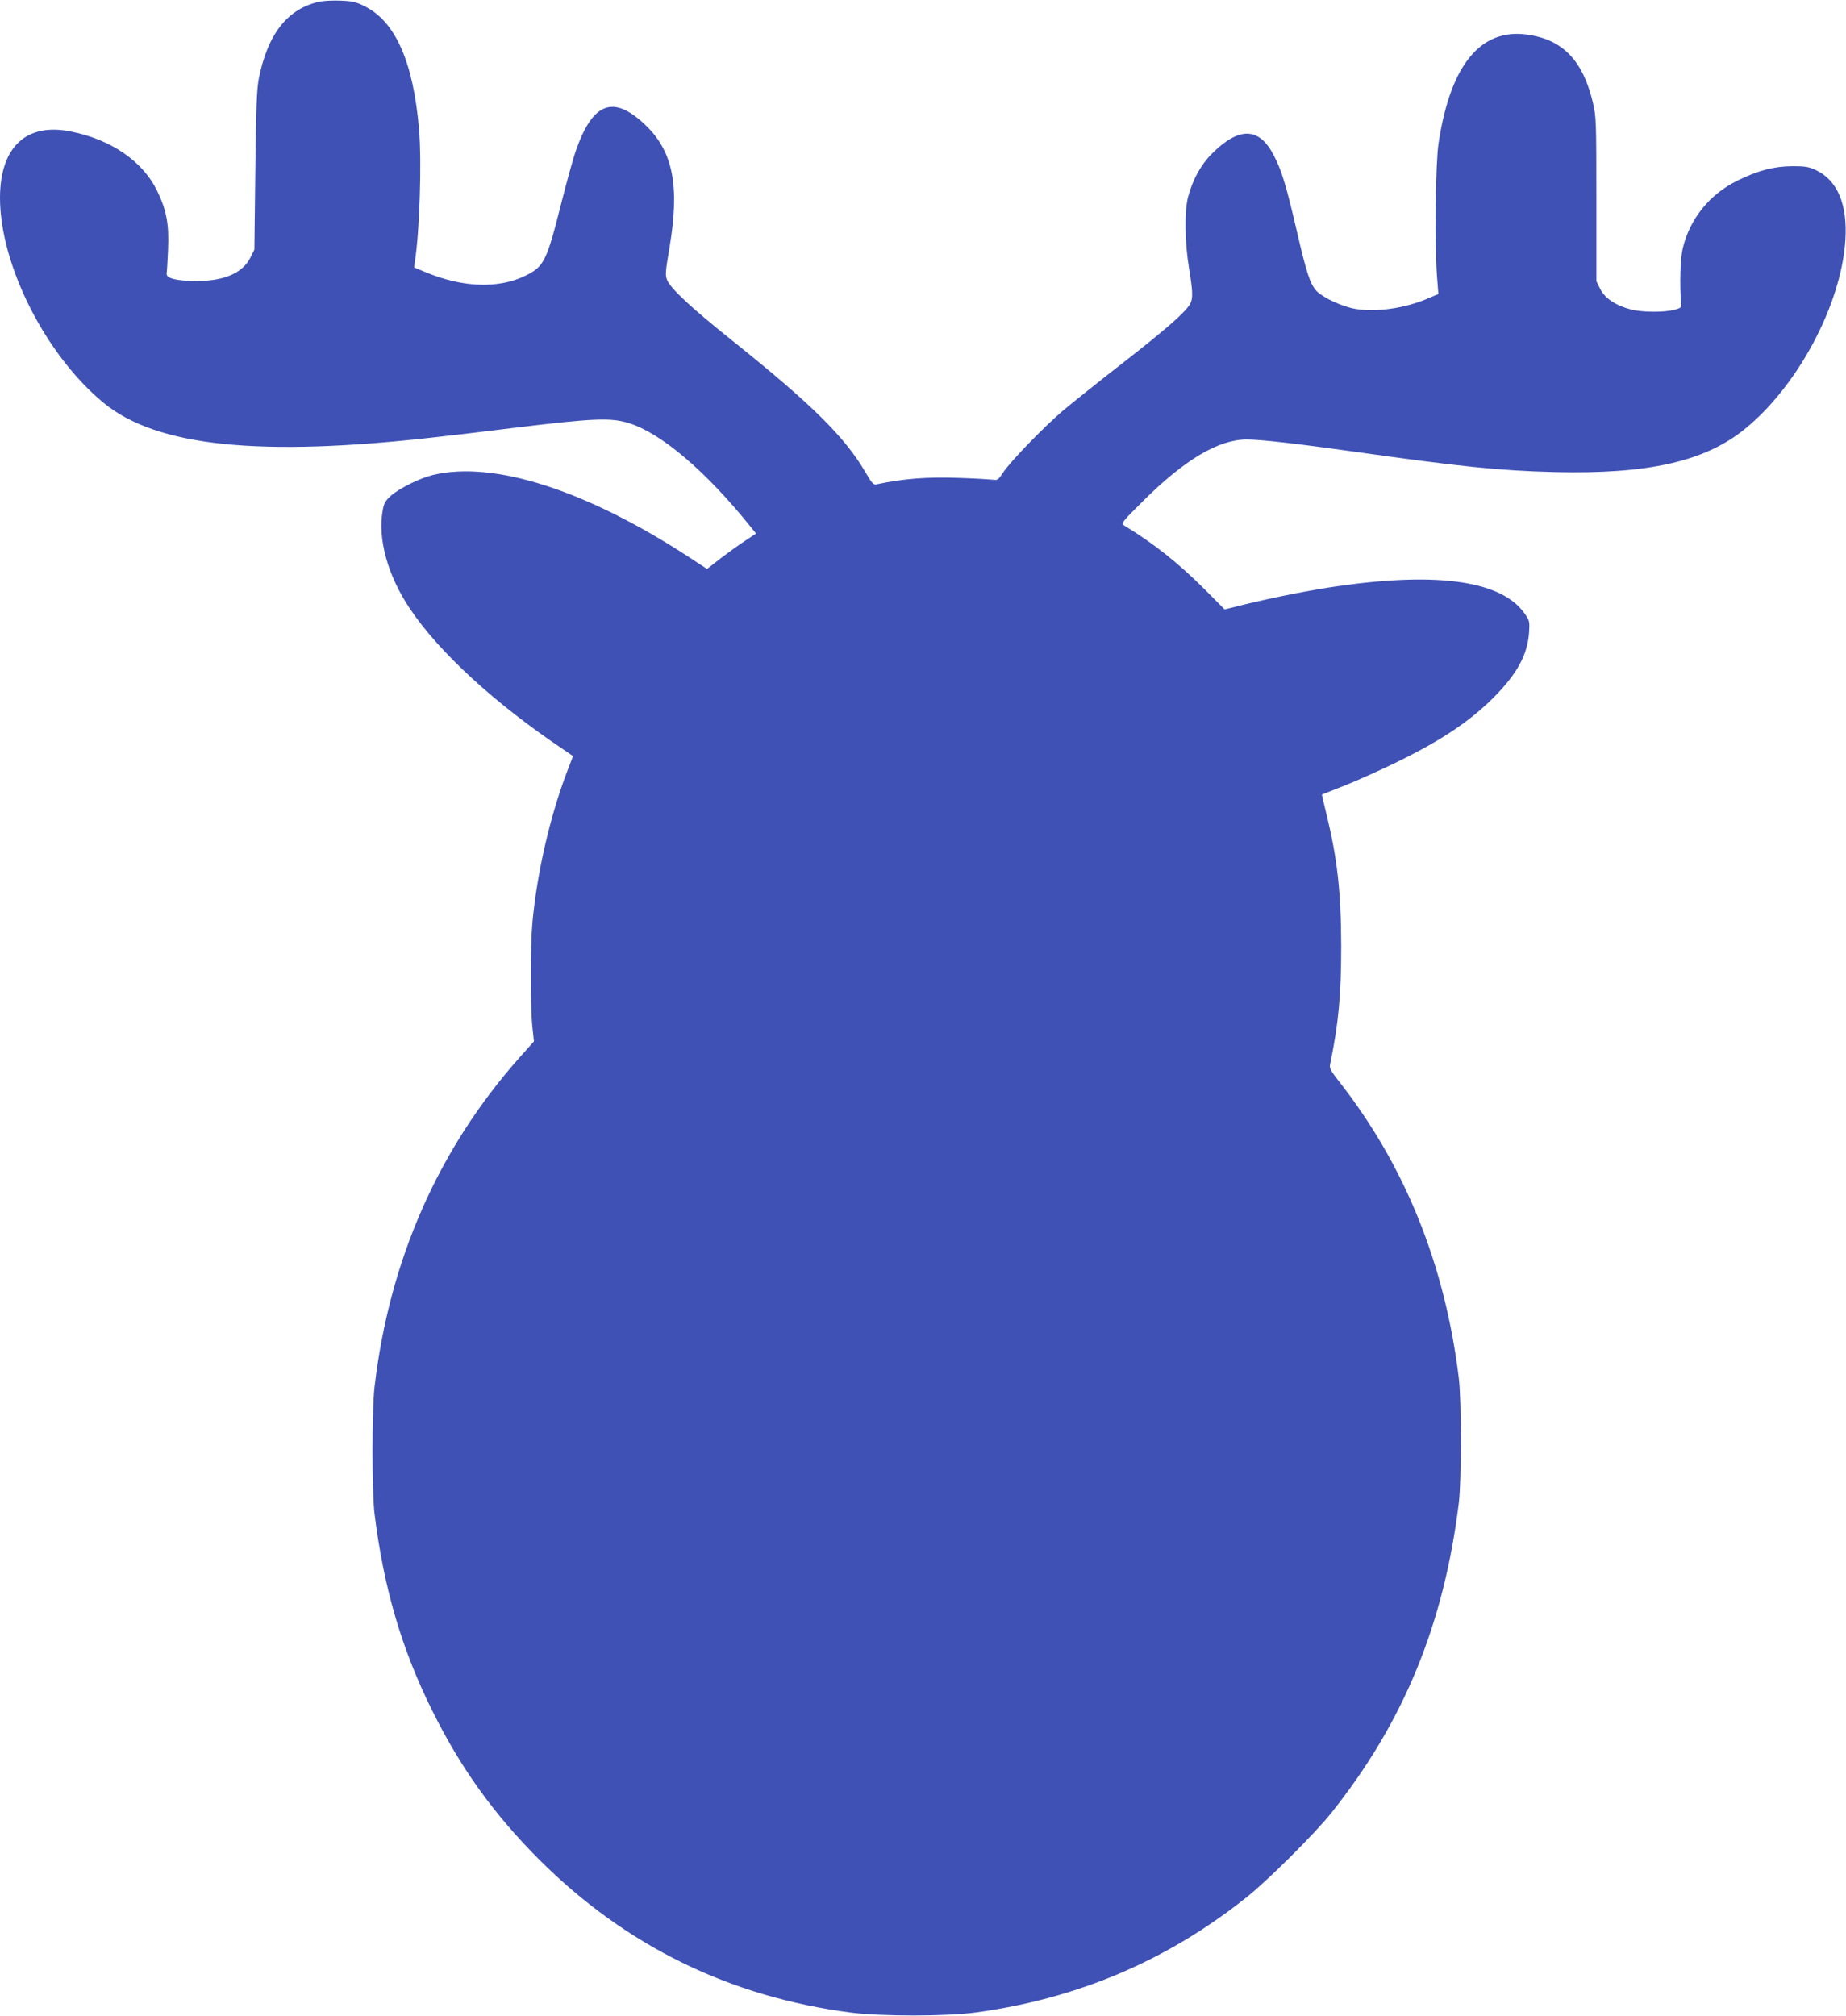
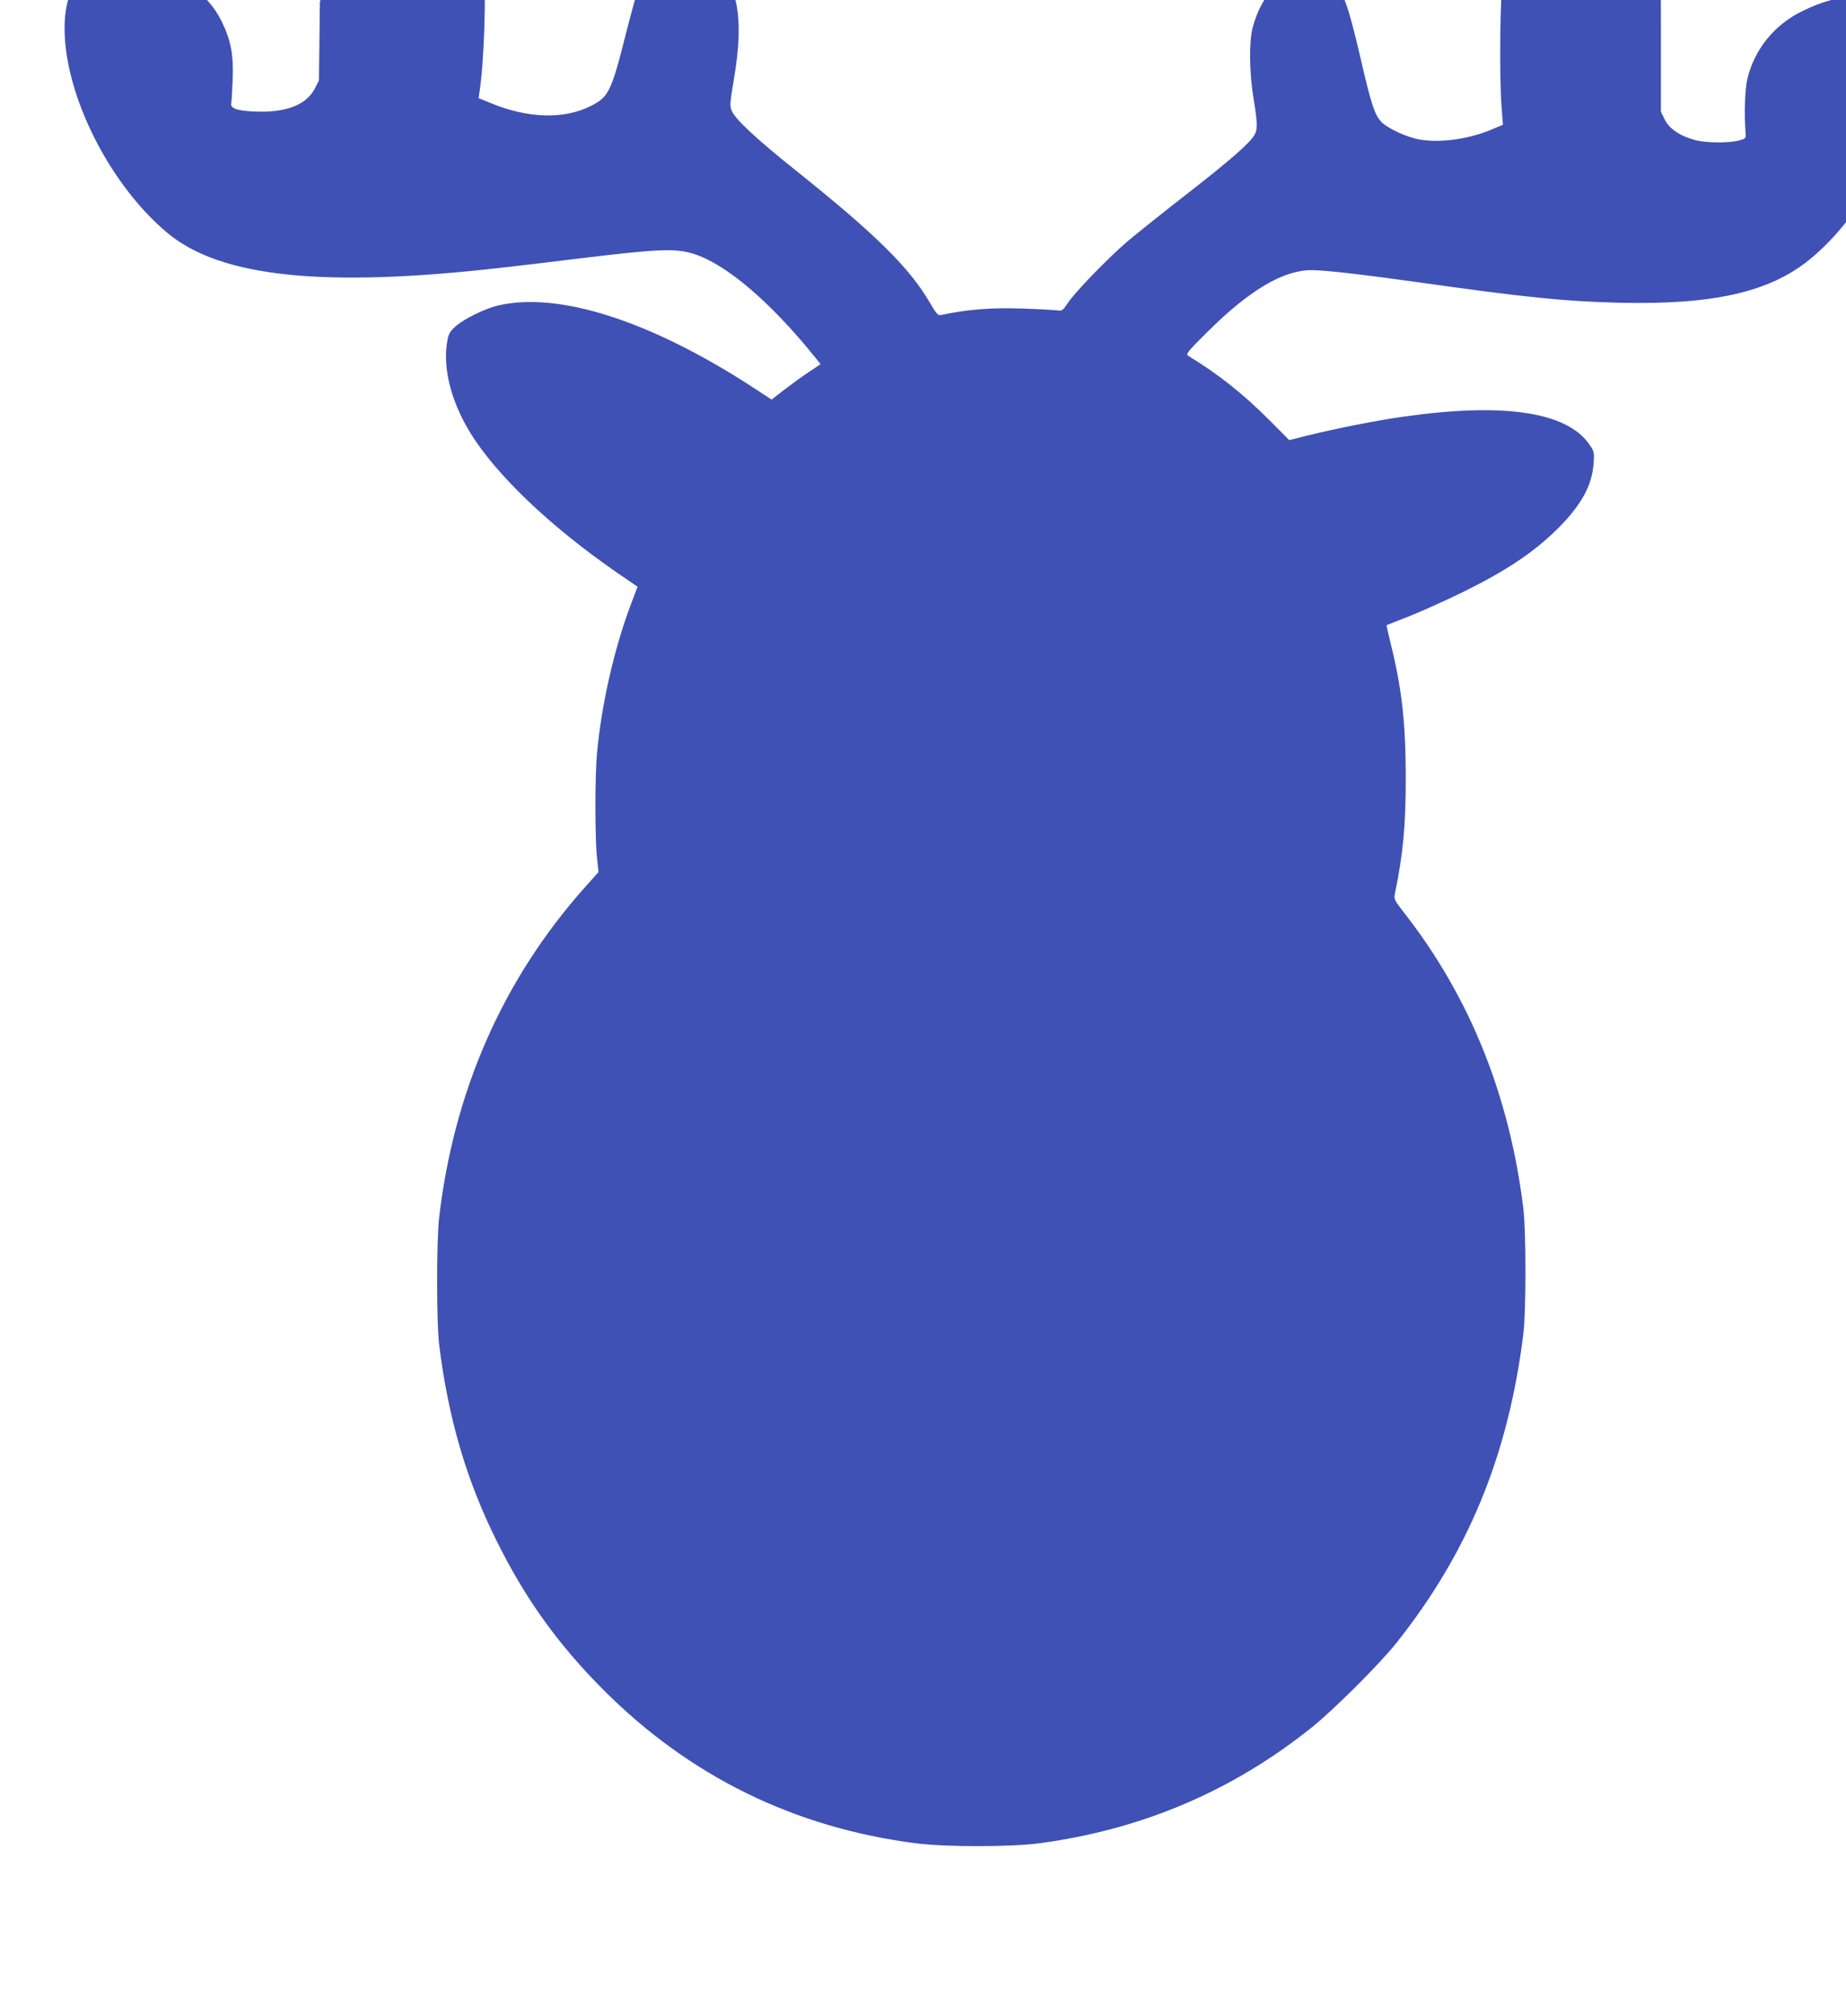
<svg xmlns="http://www.w3.org/2000/svg" version="1.0" width="1172pt" height="1280pt" viewBox="0 0 1172 1280" preserveAspectRatio="xMidYMid meet">
  <g transform="translate(0,1280) scale(0.1,-0.1)" fill="#3f51b5" stroke="none">
-     <path d="M2031 12790 c-204 -43 -332 -205 -388 -490 -13 -69 -17 -180 -22 -585 l-6 -500 -25 -50 c-50 -99 -168 -150 -345 -149 -128 1 -192 17 -187 49 2 11 6 79 9 151 7 162 -10 250 -70 374 -91 186 -291 324 -546 375 -284 58 -450 -98 -451 -420 0 -426 288 -997 657 -1302 337 -278 992 -346 2113 -218 118 13 345 40 504 60 497 60 605 65 721 28 204 -64 486 -304 768 -654 l37 -46 -72 -48 c-40 -26 -110 -77 -156 -112 l-83 -65 -122 80 c-650 422 -1232 608 -1617 517 -83 -20 -213 -84 -268 -132 -35 -32 -44 -47 -52 -92 -33 -182 31 -414 173 -626 186 -277 540 -602 974 -893 l61 -42 -39 -102 c-109 -288 -190 -642 -219 -958 -13 -145 -13 -536 0 -658 l10 -93 -91 -102 c-516 -581 -827 -1287 -921 -2092 -17 -147 -17 -667 0 -805 58 -470 173 -862 367 -1251 181 -365 389 -654 679 -945 548 -547 1208 -871 1981 -971 193 -24 606 -24 790 1 648 88 1218 331 1720 732 137 109 435 406 539 537 458 575 713 1195 808 1967 17 139 17 650 0 790 -88 721 -341 1348 -757 1880 -58 74 -66 89 -60 115 54 263 70 438 70 750 -1 344 -24 554 -95 842 -16 65 -28 118 -27 119 1 0 67 26 147 58 80 32 226 98 325 146 287 140 467 261 620 414 147 149 213 269 223 412 4 68 3 74 -27 117 -143 208 -546 268 -1186 176 -159 -22 -422 -74 -600 -118 l-120 -30 -125 126 c-169 169 -324 292 -516 409 -17 11 -6 25 121 151 266 265 481 393 662 393 84 0 320 -27 663 -75 695 -98 938 -123 1290 -132 595 -14 953 67 1206 272 337 272 614 791 640 1200 15 228 -51 383 -191 447 -41 19 -66 23 -145 23 -118 -1 -218 -27 -350 -92 -175 -86 -301 -241 -346 -428 -16 -64 -21 -230 -11 -350 2 -28 -1 -31 -43 -42 -65 -17 -206 -16 -275 2 -96 25 -166 71 -195 130 l-25 50 0 520 c0 505 -1 523 -22 614 -64 268 -191 399 -414 431 -299 43 -491 -192 -566 -690 -19 -129 -25 -628 -10 -841 l9 -116 -62 -26 c-146 -64 -332 -91 -466 -68 -81 14 -200 69 -243 111 -42 43 -65 112 -127 380 -69 297 -96 385 -147 484 -93 180 -220 183 -393 10 -69 -68 -123 -167 -151 -274 -24 -92 -21 -289 6 -453 24 -146 26 -192 7 -226 -29 -53 -155 -163 -426 -374 -156 -121 -329 -260 -385 -307 -127 -110 -329 -319 -375 -388 -33 -50 -37 -52 -70 -47 -19 2 -116 8 -215 11 -199 7 -346 -4 -521 -41 -18 -4 -29 8 -67 73 -131 226 -342 435 -852 843 -252 201 -387 327 -409 380 -13 31 -12 50 14 204 67 394 24 614 -154 783 -203 193 -334 143 -442 -171 -14 -40 -54 -184 -89 -322 -94 -373 -110 -406 -226 -464 -171 -85 -400 -78 -637 21 l-73 30 5 37 c30 187 44 628 27 835 -36 432 -150 690 -347 787 -54 27 -77 32 -151 35 -49 2 -108 -1 -132 -6z" />
+     <path d="M2031 12790 l-6 -500 -25 -50 c-50 -99 -168 -150 -345 -149 -128 1 -192 17 -187 49 2 11 6 79 9 151 7 162 -10 250 -70 374 -91 186 -291 324 -546 375 -284 58 -450 -98 -451 -420 0 -426 288 -997 657 -1302 337 -278 992 -346 2113 -218 118 13 345 40 504 60 497 60 605 65 721 28 204 -64 486 -304 768 -654 l37 -46 -72 -48 c-40 -26 -110 -77 -156 -112 l-83 -65 -122 80 c-650 422 -1232 608 -1617 517 -83 -20 -213 -84 -268 -132 -35 -32 -44 -47 -52 -92 -33 -182 31 -414 173 -626 186 -277 540 -602 974 -893 l61 -42 -39 -102 c-109 -288 -190 -642 -219 -958 -13 -145 -13 -536 0 -658 l10 -93 -91 -102 c-516 -581 -827 -1287 -921 -2092 -17 -147 -17 -667 0 -805 58 -470 173 -862 367 -1251 181 -365 389 -654 679 -945 548 -547 1208 -871 1981 -971 193 -24 606 -24 790 1 648 88 1218 331 1720 732 137 109 435 406 539 537 458 575 713 1195 808 1967 17 139 17 650 0 790 -88 721 -341 1348 -757 1880 -58 74 -66 89 -60 115 54 263 70 438 70 750 -1 344 -24 554 -95 842 -16 65 -28 118 -27 119 1 0 67 26 147 58 80 32 226 98 325 146 287 140 467 261 620 414 147 149 213 269 223 412 4 68 3 74 -27 117 -143 208 -546 268 -1186 176 -159 -22 -422 -74 -600 -118 l-120 -30 -125 126 c-169 169 -324 292 -516 409 -17 11 -6 25 121 151 266 265 481 393 662 393 84 0 320 -27 663 -75 695 -98 938 -123 1290 -132 595 -14 953 67 1206 272 337 272 614 791 640 1200 15 228 -51 383 -191 447 -41 19 -66 23 -145 23 -118 -1 -218 -27 -350 -92 -175 -86 -301 -241 -346 -428 -16 -64 -21 -230 -11 -350 2 -28 -1 -31 -43 -42 -65 -17 -206 -16 -275 2 -96 25 -166 71 -195 130 l-25 50 0 520 c0 505 -1 523 -22 614 -64 268 -191 399 -414 431 -299 43 -491 -192 -566 -690 -19 -129 -25 -628 -10 -841 l9 -116 -62 -26 c-146 -64 -332 -91 -466 -68 -81 14 -200 69 -243 111 -42 43 -65 112 -127 380 -69 297 -96 385 -147 484 -93 180 -220 183 -393 10 -69 -68 -123 -167 -151 -274 -24 -92 -21 -289 6 -453 24 -146 26 -192 7 -226 -29 -53 -155 -163 -426 -374 -156 -121 -329 -260 -385 -307 -127 -110 -329 -319 -375 -388 -33 -50 -37 -52 -70 -47 -19 2 -116 8 -215 11 -199 7 -346 -4 -521 -41 -18 -4 -29 8 -67 73 -131 226 -342 435 -852 843 -252 201 -387 327 -409 380 -13 31 -12 50 14 204 67 394 24 614 -154 783 -203 193 -334 143 -442 -171 -14 -40 -54 -184 -89 -322 -94 -373 -110 -406 -226 -464 -171 -85 -400 -78 -637 21 l-73 30 5 37 c30 187 44 628 27 835 -36 432 -150 690 -347 787 -54 27 -77 32 -151 35 -49 2 -108 -1 -132 -6z" />
  </g>
</svg>